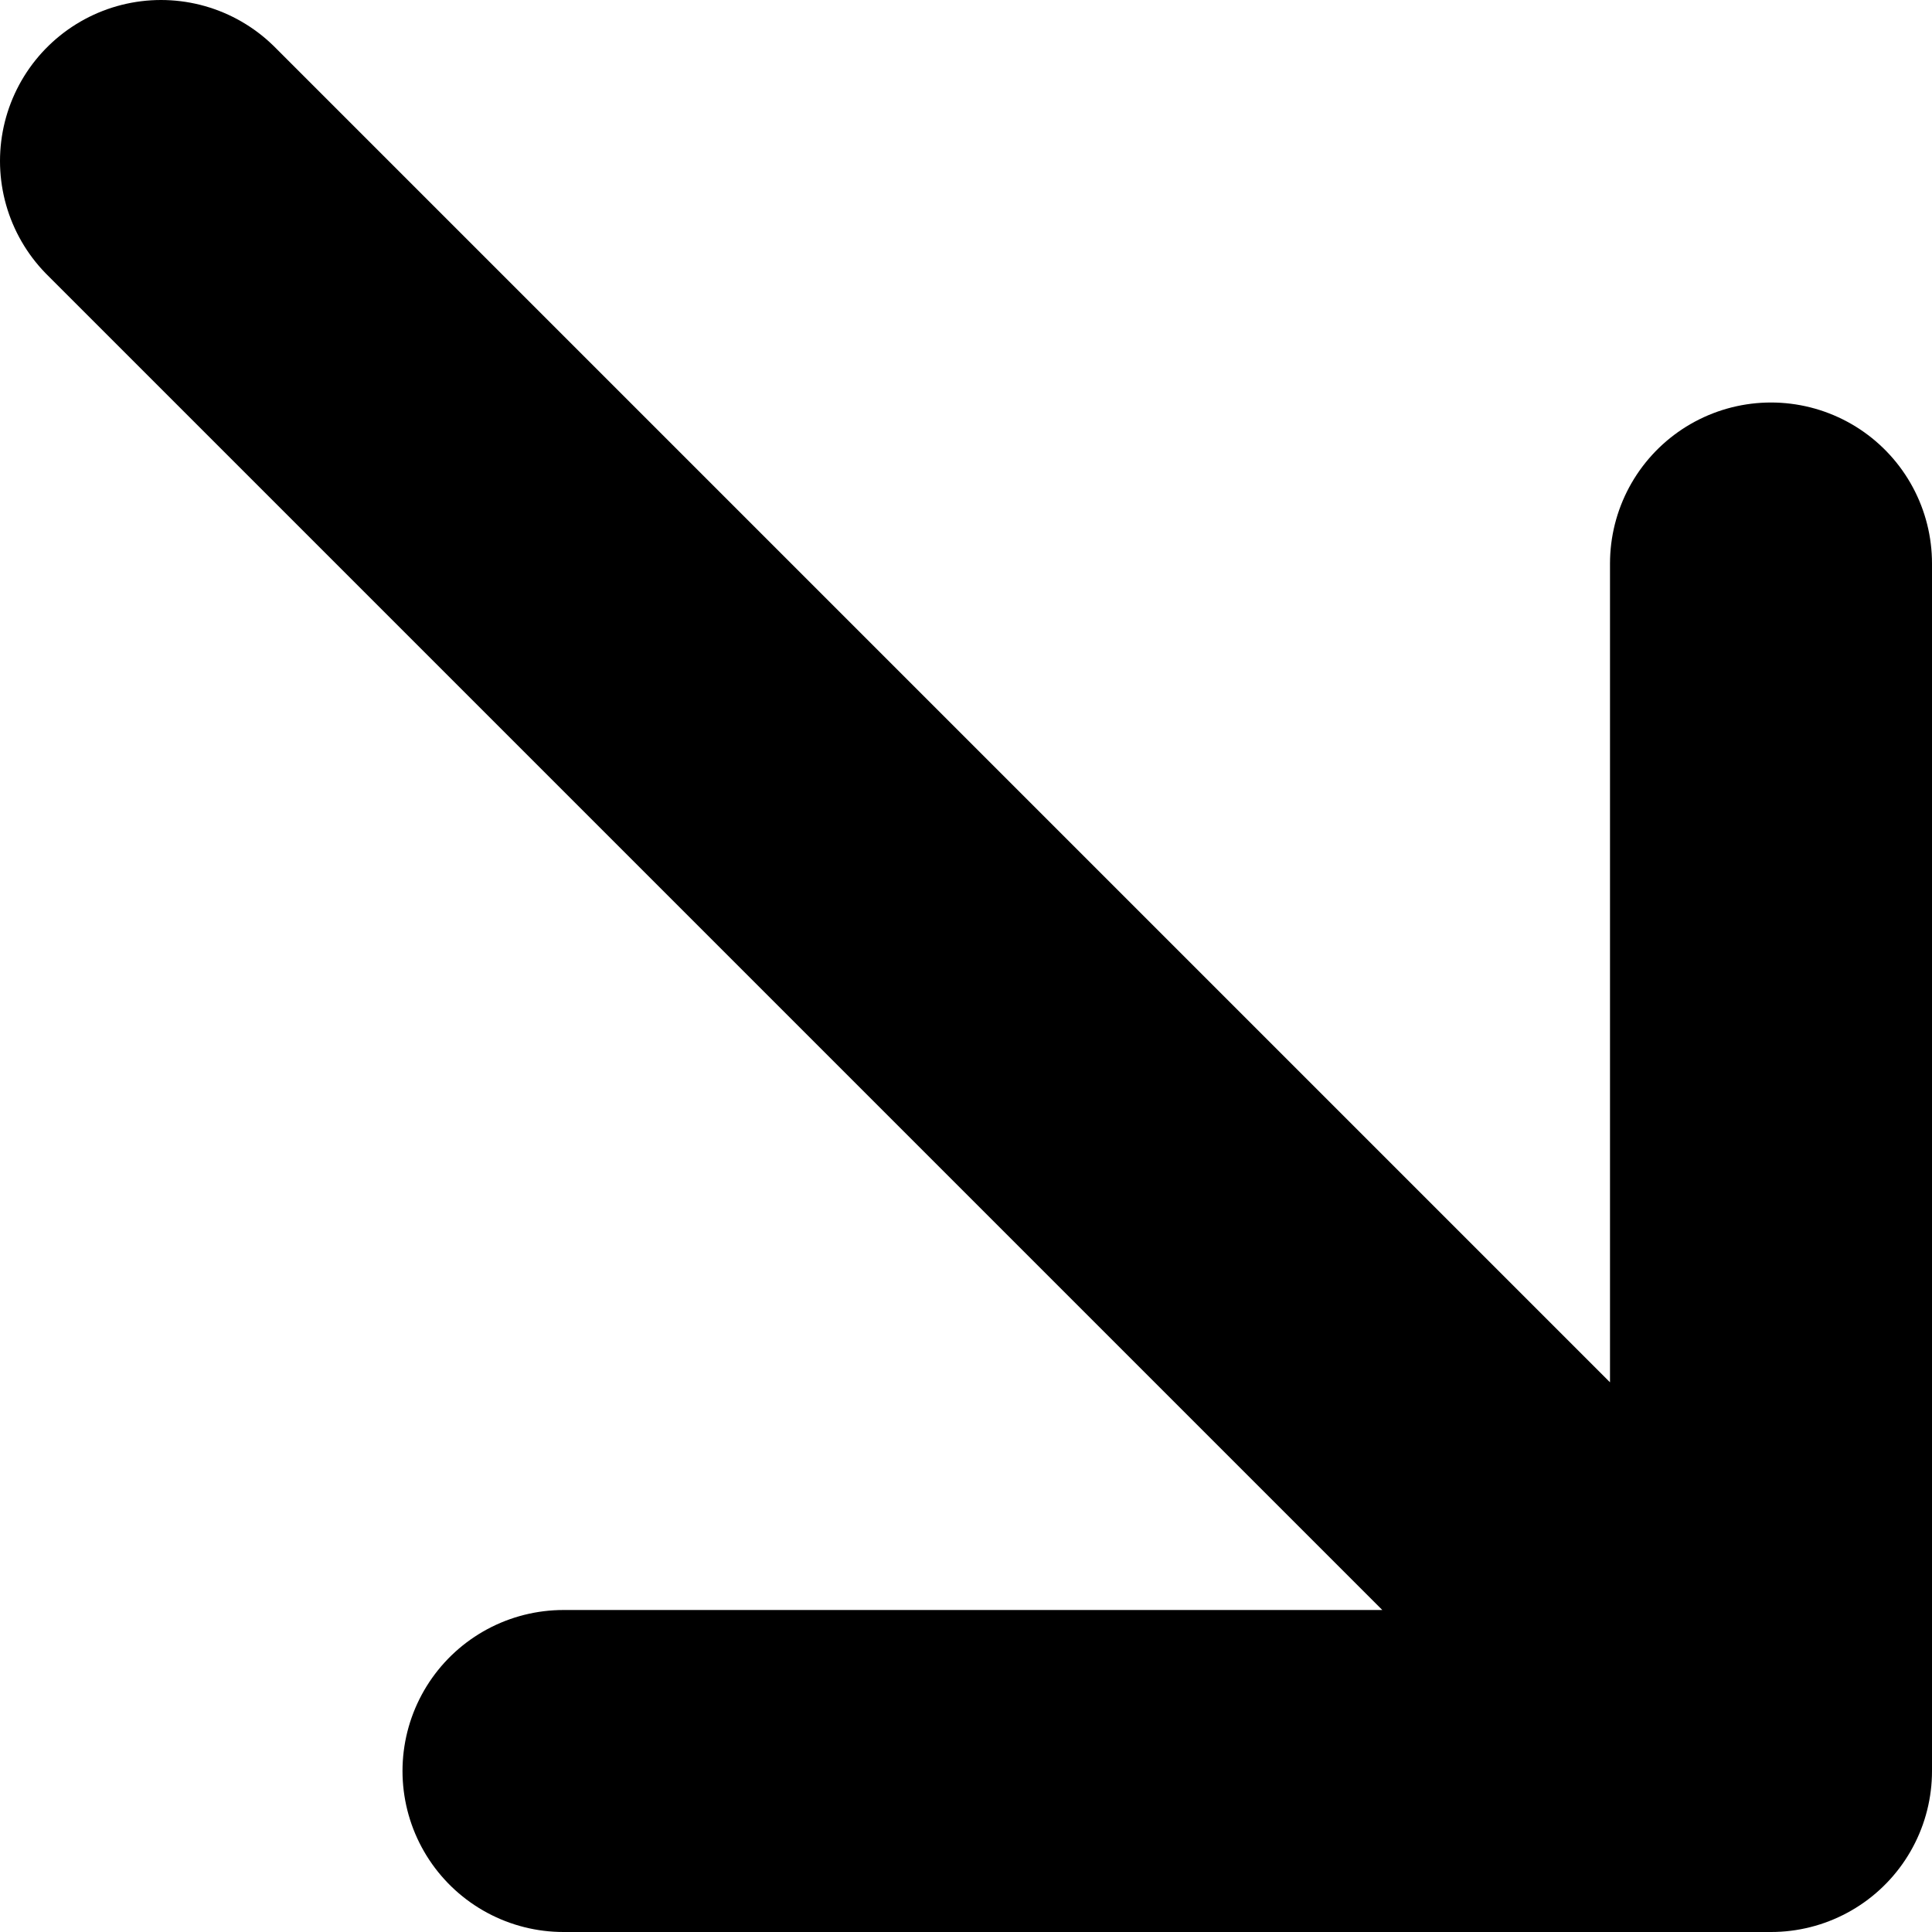
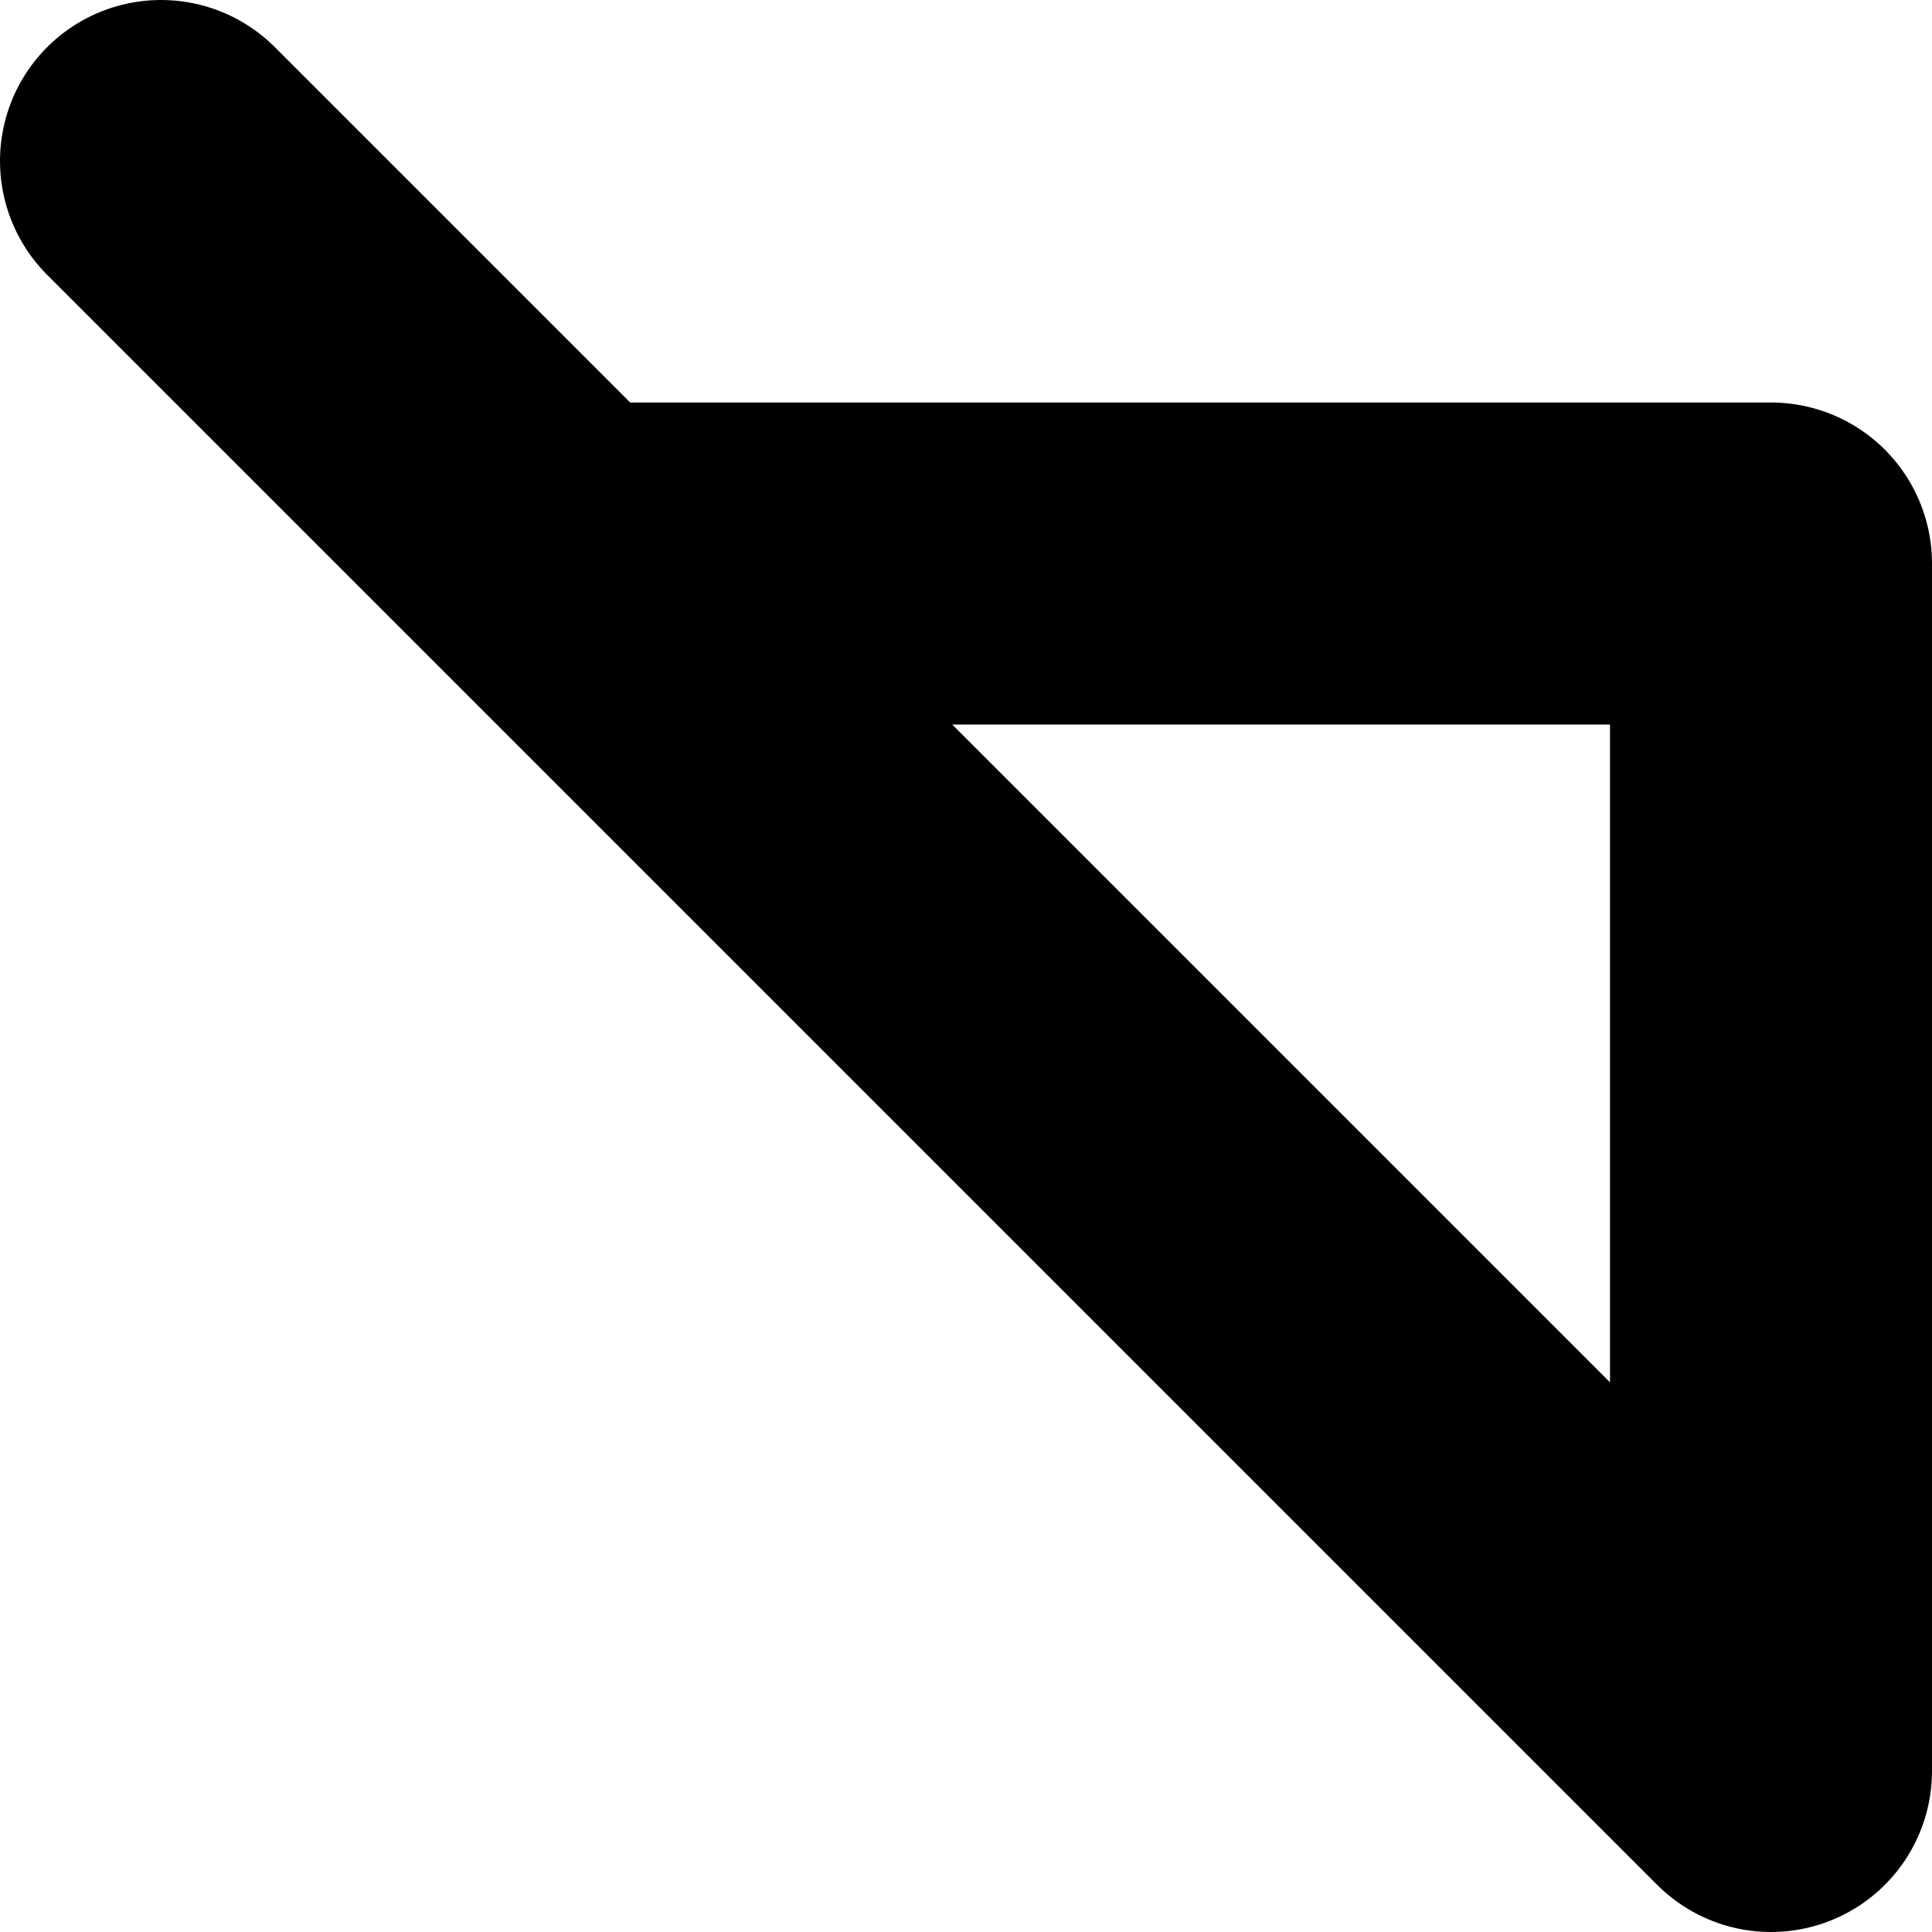
<svg xmlns="http://www.w3.org/2000/svg" id="SvgjsSvg1006" width="288" height="288" version="1.1">
  <defs id="SvgjsDefs1007" />
  <g id="SvgjsG1008">
    <svg fill="none" viewBox="0 0 12 12" width="288" height="288">
-       <path stroke="#000000" stroke-linecap="round" stroke-linejoin="round" stroke-width="2" d="M1 1L11 11M11 11V3.5M11 11H3.5" class="colorStrokeC4DBF9 svgStroke" />
+       <path stroke="#000000" stroke-linecap="round" stroke-linejoin="round" stroke-width="2" d="M1 1L11 11M11 11V3.5H3.5" class="colorStrokeC4DBF9 svgStroke" />
    </svg>
  </g>
</svg>